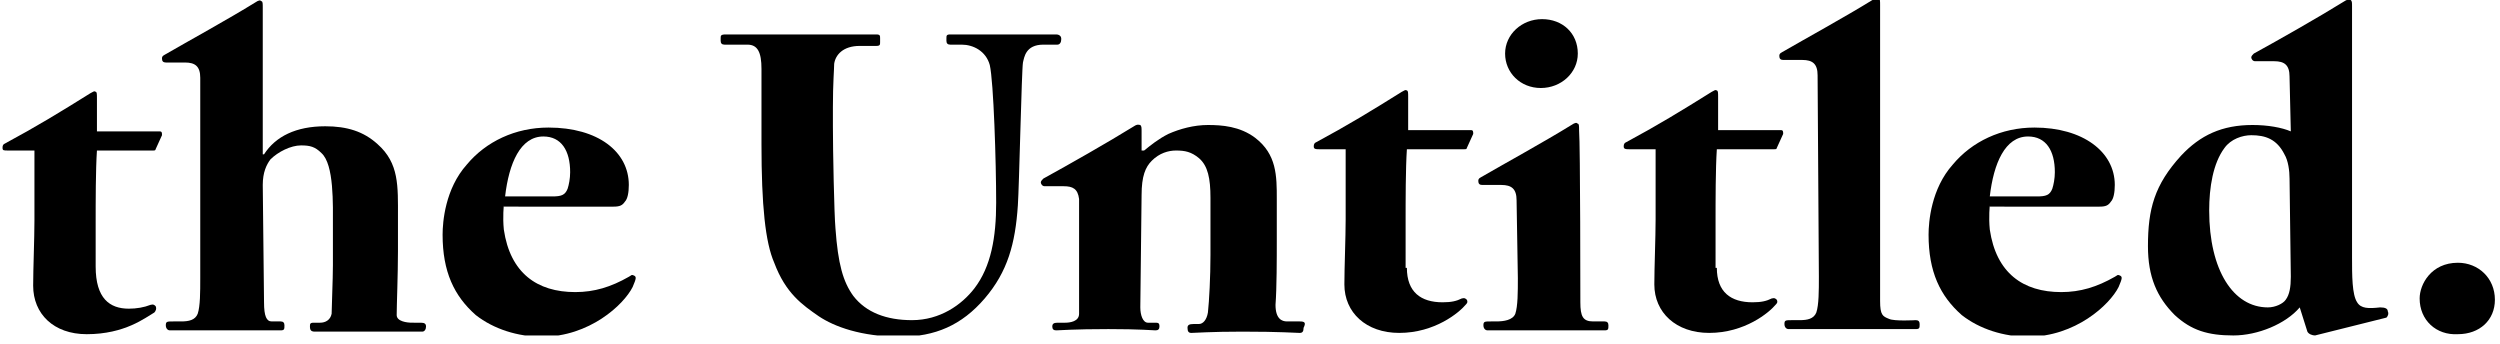
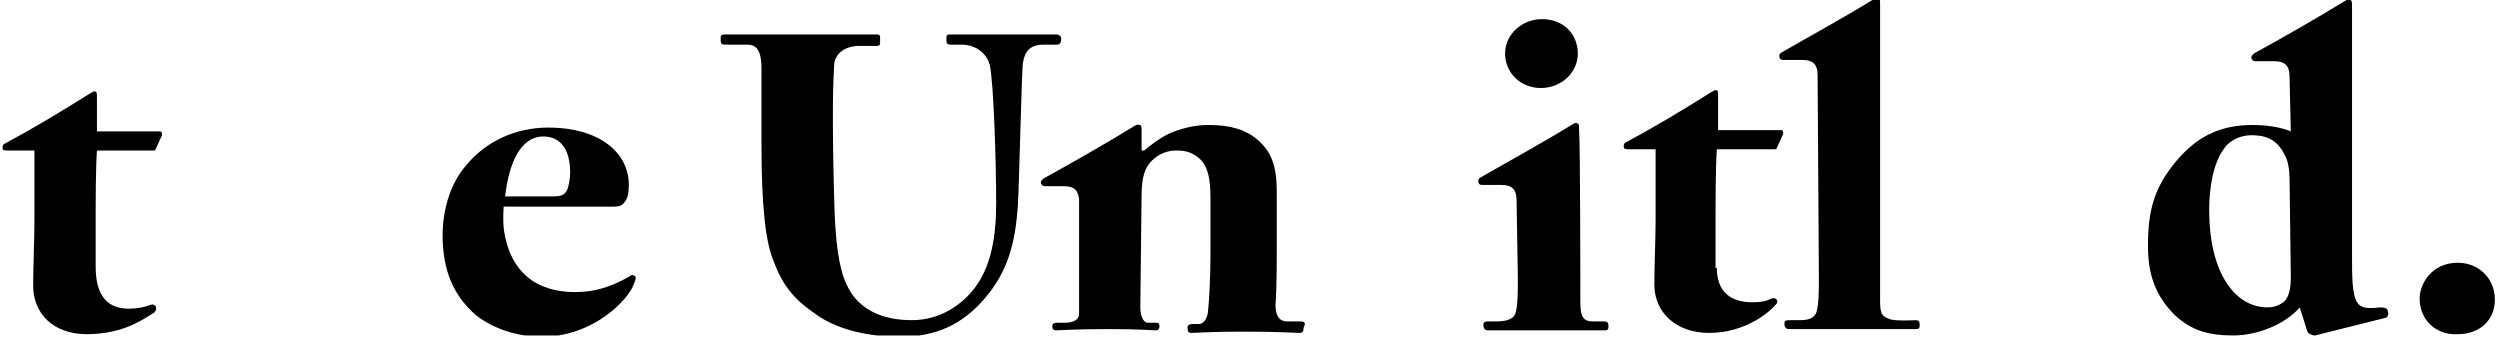
<svg xmlns="http://www.w3.org/2000/svg" xmlns:xlink="http://www.w3.org/1999/xlink" id="Слой_1" x="0px" y="0px" viewBox="0 0 196 27" style="enable-background:new 0 0 196 27;" xml:space="preserve">
  <style type="text/css"> .st0{clip-path:url(#SVGID_2_);} </style>
  <g>
    <defs>
      <rect id="SVGID_1_" x="0.2" y="0" width="195.5" height="26.3" />
    </defs>
    <clipPath id="SVGID_2_">
      <use xlink:href="#SVGID_1_" style="overflow:visible;" />
    </clipPath>
    <g class="st0">
      <path d="M7.5,20.9c0,2.5,1.1,3.3,2.6,3.3c0.6,0,1.2-0.1,1.7-0.3c0.1,0,0.2-0.1,0.4,0.1c0.1,0.2,0,0.4-0.1,0.5 c-0.7,0.4-2.3,1.7-5.3,1.7c-2.6,0-4.2-1.6-4.2-3.8c0-1.3,0.1-3.7,0.1-5.1l0-5.5H0.6c-0.3,0-0.4,0-0.4-0.2c0-0.1,0-0.2,0.1-0.3 c2.6-1.4,4.4-2.5,6.8-4c0.2-0.1,0.3-0.2,0.4-0.1c0.1,0,0.1,0.2,0.1,0.5l0,2.6h4.9c0.2,0,0.2,0.1,0.2,0.3l-0.5,1.1 c0,0.1-0.1,0.1-0.2,0.1H7.6c-0.1,1.5-0.1,4-0.1,5.7L7.5,20.9L7.5,20.9z" />
-       <path d="M110.3,21c0,1.9,1.1,2.7,2.8,2.7c0.7,0,1.1-0.1,1.5-0.3c0.1,0,0.2-0.1,0.4,0.1c0.1,0.2,0,0.3-0.1,0.4 c-0.5,0.6-2.4,2.2-5.2,2.2c-2.6,0-4.3-1.6-4.3-3.8c0-1.3,0.1-3.7,0.1-5.1l0-5.5h-2.1c-0.2,0-0.4,0-0.4-0.2c0-0.1,0-0.2,0.1-0.3 c2.6-1.4,4.4-2.5,6.8-4c0.2-0.1,0.3-0.2,0.4-0.1c0.1,0,0.1,0.2,0.1,0.5l0,2.6h4.9c0.2,0,0.2,0.1,0.2,0.3l-0.5,1.1 c0,0.1-0.1,0.1-0.2,0.1h-4.5c-0.1,1.5-0.1,4-0.1,5.7V21L110.3,21z" />
      <path d="M134.6,21c0,1.9,1.1,2.7,2.8,2.7c0.7,0,1.1-0.1,1.5-0.3c0.1,0,0.2-0.1,0.4,0.1c0.1,0.2,0,0.3-0.1,0.4 c-0.5,0.6-2.4,2.2-5.2,2.2c-2.6,0-4.3-1.6-4.3-3.8c0-1.3,0.1-3.7,0.1-5.1l0-5.5h-2.1c-0.2,0-0.4,0-0.4-0.2c0-0.1,0-0.2,0.1-0.3 c2.6-1.4,4.4-2.5,6.8-4c0.2-0.1,0.3-0.2,0.4-0.1c0.1,0,0.1,0.2,0.1,0.5l0,2.6h4.9c0.2,0,0.2,0.1,0.2,0.3l-0.5,1.1 c0,0.1-0.1,0.1-0.2,0.1h-4.5c-0.1,1.5-0.1,4-0.1,5.7V21L134.6,21z" />
-       <path d="M20.7,23.7c0,1.1,0.2,1.5,0.6,1.5H22c0.2,0,0.3,0.1,0.3,0.3c0,0.3,0,0.4-0.3,0.4c-0.3,0-2,0-4.3,0c-2.6,0-4.1,0-4.4,0 c-0.1,0-0.3-0.1-0.3-0.4c0-0.3,0.1-0.3,0.6-0.3h0.6c0.6,0,1.1-0.1,1.3-0.6c0.2-0.6,0.2-1.7,0.2-2.8l0-15.7c0-0.9-0.4-1.2-1.2-1.2 c-0.7,0-1.5,0-1.5,0c-0.2,0-0.3-0.1-0.3-0.3c0-0.1,0-0.2,0.2-0.3c1.9-1.1,5-2.8,7.1-4.1c0.3-0.2,0.4-0.2,0.5-0.1 c0.1,0,0.1,0.2,0.1,0.5c0,1.1,0,7.1,0,9.3v2.2h0.1c0.9-1.4,2.5-2.2,4.8-2.2c1.7,0,3,0.4,4.1,1.4c1.7,1.5,1.6,3.3,1.6,5.7v2.7 c0,1.8-0.1,4.3-0.1,5c0,0.5,0.8,0.6,1.2,0.6H33c0.3,0,0.4,0.1,0.4,0.3v0c0,0.2-0.1,0.4-0.3,0.4c-0.3,0-1.5,0-4.1,0 c-2.6,0-4,0-4.3,0c-0.3,0-0.4-0.1-0.4-0.4c0-0.2,0-0.3,0.3-0.3h0.5c0.4,0,0.8-0.2,0.9-0.7c0-0.5,0.1-2.7,0.1-3.8v-3 c0-1.8,0.1-4.9-0.9-5.8c-0.5-0.5-0.9-0.6-1.6-0.6c-0.8,0-1.8,0.5-2.4,1.1c-0.3,0.4-0.6,1-0.6,2L20.7,23.7L20.7,23.7z" />
      <path d="M147.4,23.6c0,1.1,0.2,1.2,0.7,1.4c0.4,0.2,2.1,0.1,2.1,0.1c0.2,0,0.3,0.1,0.3,0.3c0,0.3,0,0.4-0.3,0.4 c-0.3,0-3.2,0-5.4,0c-2.6,0-4.3,0-4.6,0c-0.1,0-0.3-0.1-0.3-0.4c0-0.3,0.1-0.3,0.6-0.3h0.6c0.6,0,1.1-0.1,1.3-0.6 c0.2-0.6,0.2-1.7,0.2-2.8l-0.1-15.8c0-0.9-0.4-1.2-1.2-1.2c-0.7,0-1.5,0-1.5,0c-0.2,0-0.3-0.1-0.3-0.3c0-0.1,0-0.2,0.2-0.3 c1.9-1.1,5-2.8,7.1-4.1c0.3-0.2,0.4-0.2,0.5-0.1c0.1,0,0.1,0.2,0.1,0.5C147.4,1.6,147.4,23.6,147.4,23.6z" />
      <path d="M123.9,23.7c0,1.1,0.2,1.5,1,1.5h0.9c0.2,0,0.3,0.1,0.3,0.3c0,0.3,0,0.4-0.3,0.4c-0.3,0-2.6,0-4.8,0c-2.6,0-4.1,0-4.4,0 c-0.1,0-0.3-0.1-0.3-0.4c0-0.3,0.1-0.3,0.6-0.3h0.4c0.6,0,1.3-0.1,1.5-0.6c0.2-0.6,0.2-1.7,0.2-2.8l-0.1-6.1 c0-0.9-0.4-1.2-1.2-1.2c-0.7,0-1.5,0-1.5,0c-0.2,0-0.3-0.1-0.3-0.3c0-0.1,0-0.2,0.2-0.3c1.9-1.1,5-2.8,7.1-4.1 c0.3-0.2,0.4-0.2,0.5-0.1c0.1,0,0.1,0.2,0.1,0.5C123.9,11.4,123.9,23.7,123.9,23.7z" />
      <path d="M39.5,16.1c0,0-0.1,0.9,0,1.9c0.5,3.4,2.6,4.9,5.6,4.9c1.5,0,2.8-0.4,4.2-1.2c0.2-0.1,0.2-0.2,0.4-0.1 c0.2,0.1,0.2,0.2-0.1,0.9c-0.7,1.4-3.4,3.9-7.1,3.9c-1.9,0-3.8-0.6-5.2-1.7c-1.7-1.5-2.6-3.4-2.6-6.3c0-1,0.2-3.6,1.9-5.5 c1.5-1.8,3.8-2.9,6.4-2.9c3.9,0,6.3,1.9,6.3,4.5c0,0.6-0.1,1.1-0.3,1.3c-0.2,0.3-0.4,0.4-0.9,0.4H39.5z M43.3,15.4 c0.7,0,1-0.1,1.2-0.6c0.1-0.3,0.2-0.8,0.2-1.3c0-1.7-0.7-2.8-2.1-2.8c-1.8,0-2.7,2.1-3,4.7H43.3z" />
-       <path d="M156,16.1c0,0-0.1,0.9,0,1.9c0.5,3.4,2.6,4.9,5.6,4.9c1.5,0,2.8-0.4,4.2-1.2c0.2-0.1,0.2-0.2,0.4-0.1 c0.2,0.1,0.2,0.2-0.1,0.9c-0.7,1.4-3.4,3.9-7.1,3.9c-1.9,0-3.8-0.6-5.2-1.7c-1.7-1.5-2.6-3.4-2.6-6.3c0-1,0.2-3.6,1.9-5.5 c1.5-1.8,3.8-2.9,6.4-2.9c3.8,0,6.3,1.9,6.3,4.5c0,0.6-0.1,1.1-0.3,1.3c-0.2,0.3-0.4,0.4-0.9,0.4H156z M159.7,15.4 c0.7,0,1-0.1,1.2-0.6c0.1-0.3,0.2-0.8,0.2-1.3c0-1.7-0.7-2.8-2.1-2.8c-1.8,0-2.7,2.1-3,4.7H159.7z" />
      <path d="M59.7,5.4c0-1.3-0.3-1.9-1.1-1.9h-1.8c-0.2,0-0.3-0.1-0.3-0.3V3c0-0.2,0-0.3,0.4-0.3c0.4,0,2.2,0,6.2,0c3.3,0,5.1,0,5.6,0 C69,2.7,69,2.8,69,3v0.3c0,0.2,0,0.3-0.3,0.3h-1.3c-1.3,0-1.9,0.7-2,1.4c0,0.4-0.1,1.5-0.1,3.4v1.5c0,1.9,0.1,6.9,0.2,8 c0.2,2.8,0.6,4.2,1.4,5.3c1,1.3,2.6,1.9,4.6,1.9c2.2,0,3.9-1.2,4.9-2.5c1.3-1.7,1.7-4,1.7-6.7c0-3.2-0.2-9.5-0.5-10.8 c-0.3-1.1-1.3-1.6-2.2-1.6h-0.9c-0.2,0-0.3-0.1-0.3-0.3V3c0-0.2,0-0.3,0.3-0.3c0.4,0,1.7,0,4.3,0c2,0,3.7,0,4,0 c0.3,0,0.4,0.2,0.4,0.3v0.1c0,0.2-0.1,0.4-0.3,0.4h-1.1c-1.4,0-1.5,1-1.6,1.4c-0.1,0.5-0.3,9.8-0.4,11.2c-0.2,3-0.8,5.2-2.6,7.3 c-1.8,2.1-3.9,3-6.6,3c-3.1,0-5.2-0.8-6.4-1.6c-1.3-0.9-2.6-1.8-3.5-4.2c-0.7-1.6-1-4.5-1-9.3V5.4L59.7,5.4z" />
      <path d="M93.4,25.6C93.4,25.5,93.4,25.5,93.4,25.6L93.4,25.6z M102.4,25.5C102.4,25.6,102.4,25.6,102.4,25.5L102.4,25.5z M101.9,25.2h-1c-0.4,0-0.9-0.2-0.9-1.3c0.1-1.3,0.1-3.7,0.1-5v-3.3c0-1.8,0-3.5-1.7-4.8c-1.2-0.9-2.6-1-3.7-1 c-1.1,0-2.2,0.3-3.1,0.7c-0.8,0.4-1.4,0.9-1.9,1.3h-0.2c0-0.7,0-1.3,0-1.5c0-0.3,0-0.4-0.1-0.5c-0.1,0-0.2-0.1-0.5,0.1 c-2.1,1.3-5.1,3-7.1,4.1c-0.1,0.1-0.2,0.2-0.2,0.3c0,0.1,0.1,0.3,0.3,0.3c0,0,0.8,0,1.5,0c0.7,0,1.1,0.2,1.2,1v9 c0,0.6-0.7,0.7-1.1,0.7h-0.6c-0.3,0-0.4,0.1-0.4,0.3s0.1,0.3,0.3,0.3c0.2,0,1.4-0.1,4.1-0.1c2.5,0,3.5,0.1,3.7,0.1 c0.2,0,0.3-0.1,0.3-0.3c0-0.3-0.1-0.3-0.4-0.3h-0.5c-0.4,0-0.6-0.6-0.6-1.2l0.1-8.8c0-1.5,0.3-2.2,0.8-2.7 c0.6-0.6,1.3-0.8,1.9-0.8c0.7,0,1.2,0.1,1.8,0.6c0.7,0.6,0.9,1.6,0.9,3.1v4.5c0,1.7-0.1,3.6-0.2,4.5c-0.1,0.6-0.4,0.9-0.7,0.9 h-0.4c-0.4,0-0.5,0.1-0.5,0.3c0,0.3,0.1,0.4,0.3,0.4c0.3,0,1.5-0.1,4-0.1c3,0,4.2,0.1,4.5,0.1c0.2,0,0.3-0.1,0.3-0.4 C102.4,25.3,102.3,25.2,101.9,25.2z" />
      <path d="M187.2,24.4c0-0.2-0.2-0.3-0.6-0.3c-0.9,0.1-1.5,0.1-1.8-0.4c-0.4-0.6-0.4-2.1-0.4-3.5c0,0,0-19.3,0-19.7 c0-0.3,0-0.4-0.1-0.5c-0.1,0-0.2-0.1-0.5,0.1c-2.1,1.3-5.1,3-7.1,4.1c-0.1,0.1-0.2,0.2-0.2,0.3s0.1,0.3,0.3,0.3c0,0,0.8,0,1.5,0 c0.8,0,1.2,0.3,1.2,1.2l0.1,4.3c-0.7-0.3-1.8-0.5-3-0.5c-2.4,0-4.1,0.8-5.6,2.4c-2.1,2.3-2.6,4.2-2.6,7.1c0,2.4,0.7,4,2.1,5.4 c1.3,1.2,2.6,1.6,4.6,1.6c1.9,0,4.1-0.9,5.2-2.2l0.6,1.9c0.1,0.2,0.4,0.3,0.6,0.3l5.6-1.4C187.2,24.8,187.3,24.6,187.2,24.4z M179.2,23.5c-0.2,0.3-0.8,0.6-1.4,0.6c-2.7,0-4.6-2.9-4.6-7.6c0-1.8,0.3-3.7,1.2-4.9c0.5-0.7,1.4-1,2.1-1c1.1,0,2,0.3,2.6,1.5 c0.3,0.5,0.4,1.3,0.4,1.9l0.1,7.7C179.6,22.5,179.5,23.1,179.2,23.5z" />
      <path d="M189.7,23.4c0-1.1,0.9-2.8,3-2.8c1.6,0,2.9,1.2,2.9,2.9c0,1.6-1.2,2.7-2.9,2.7C191,26.3,189.7,25.1,189.7,23.4z" />
      <path d="M123.7,4.2c0,1.5-1.3,2.7-2.9,2.7S118,5.7,118,4.2c0-1.5,1.3-2.7,2.9-2.7S123.7,2.6,123.7,4.2z" />
    </g>
  </g>
</svg>